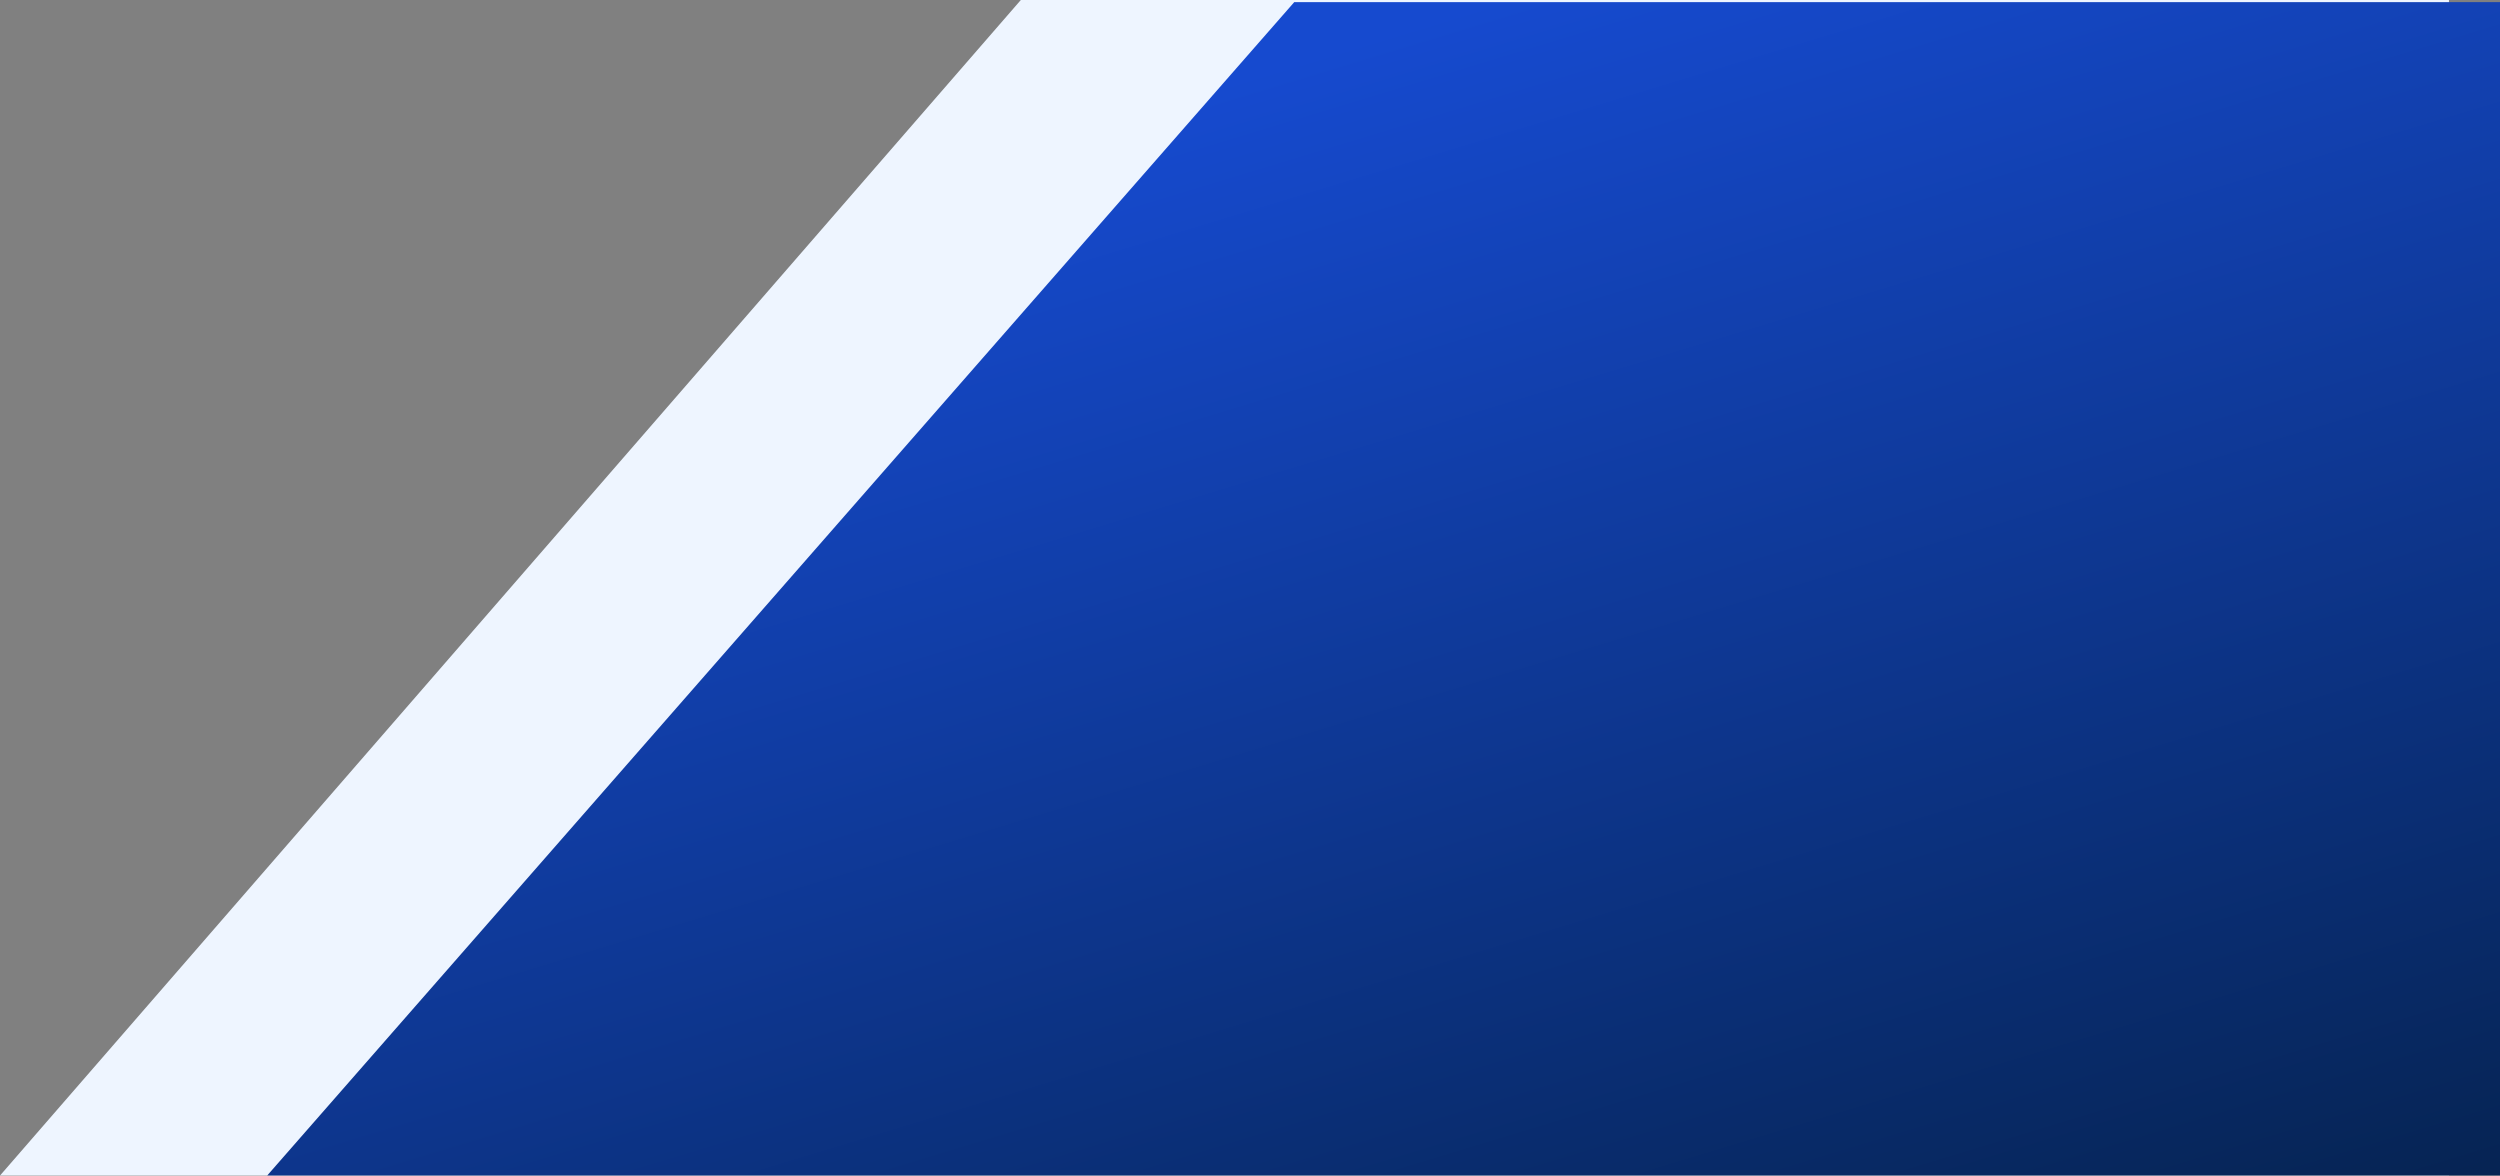
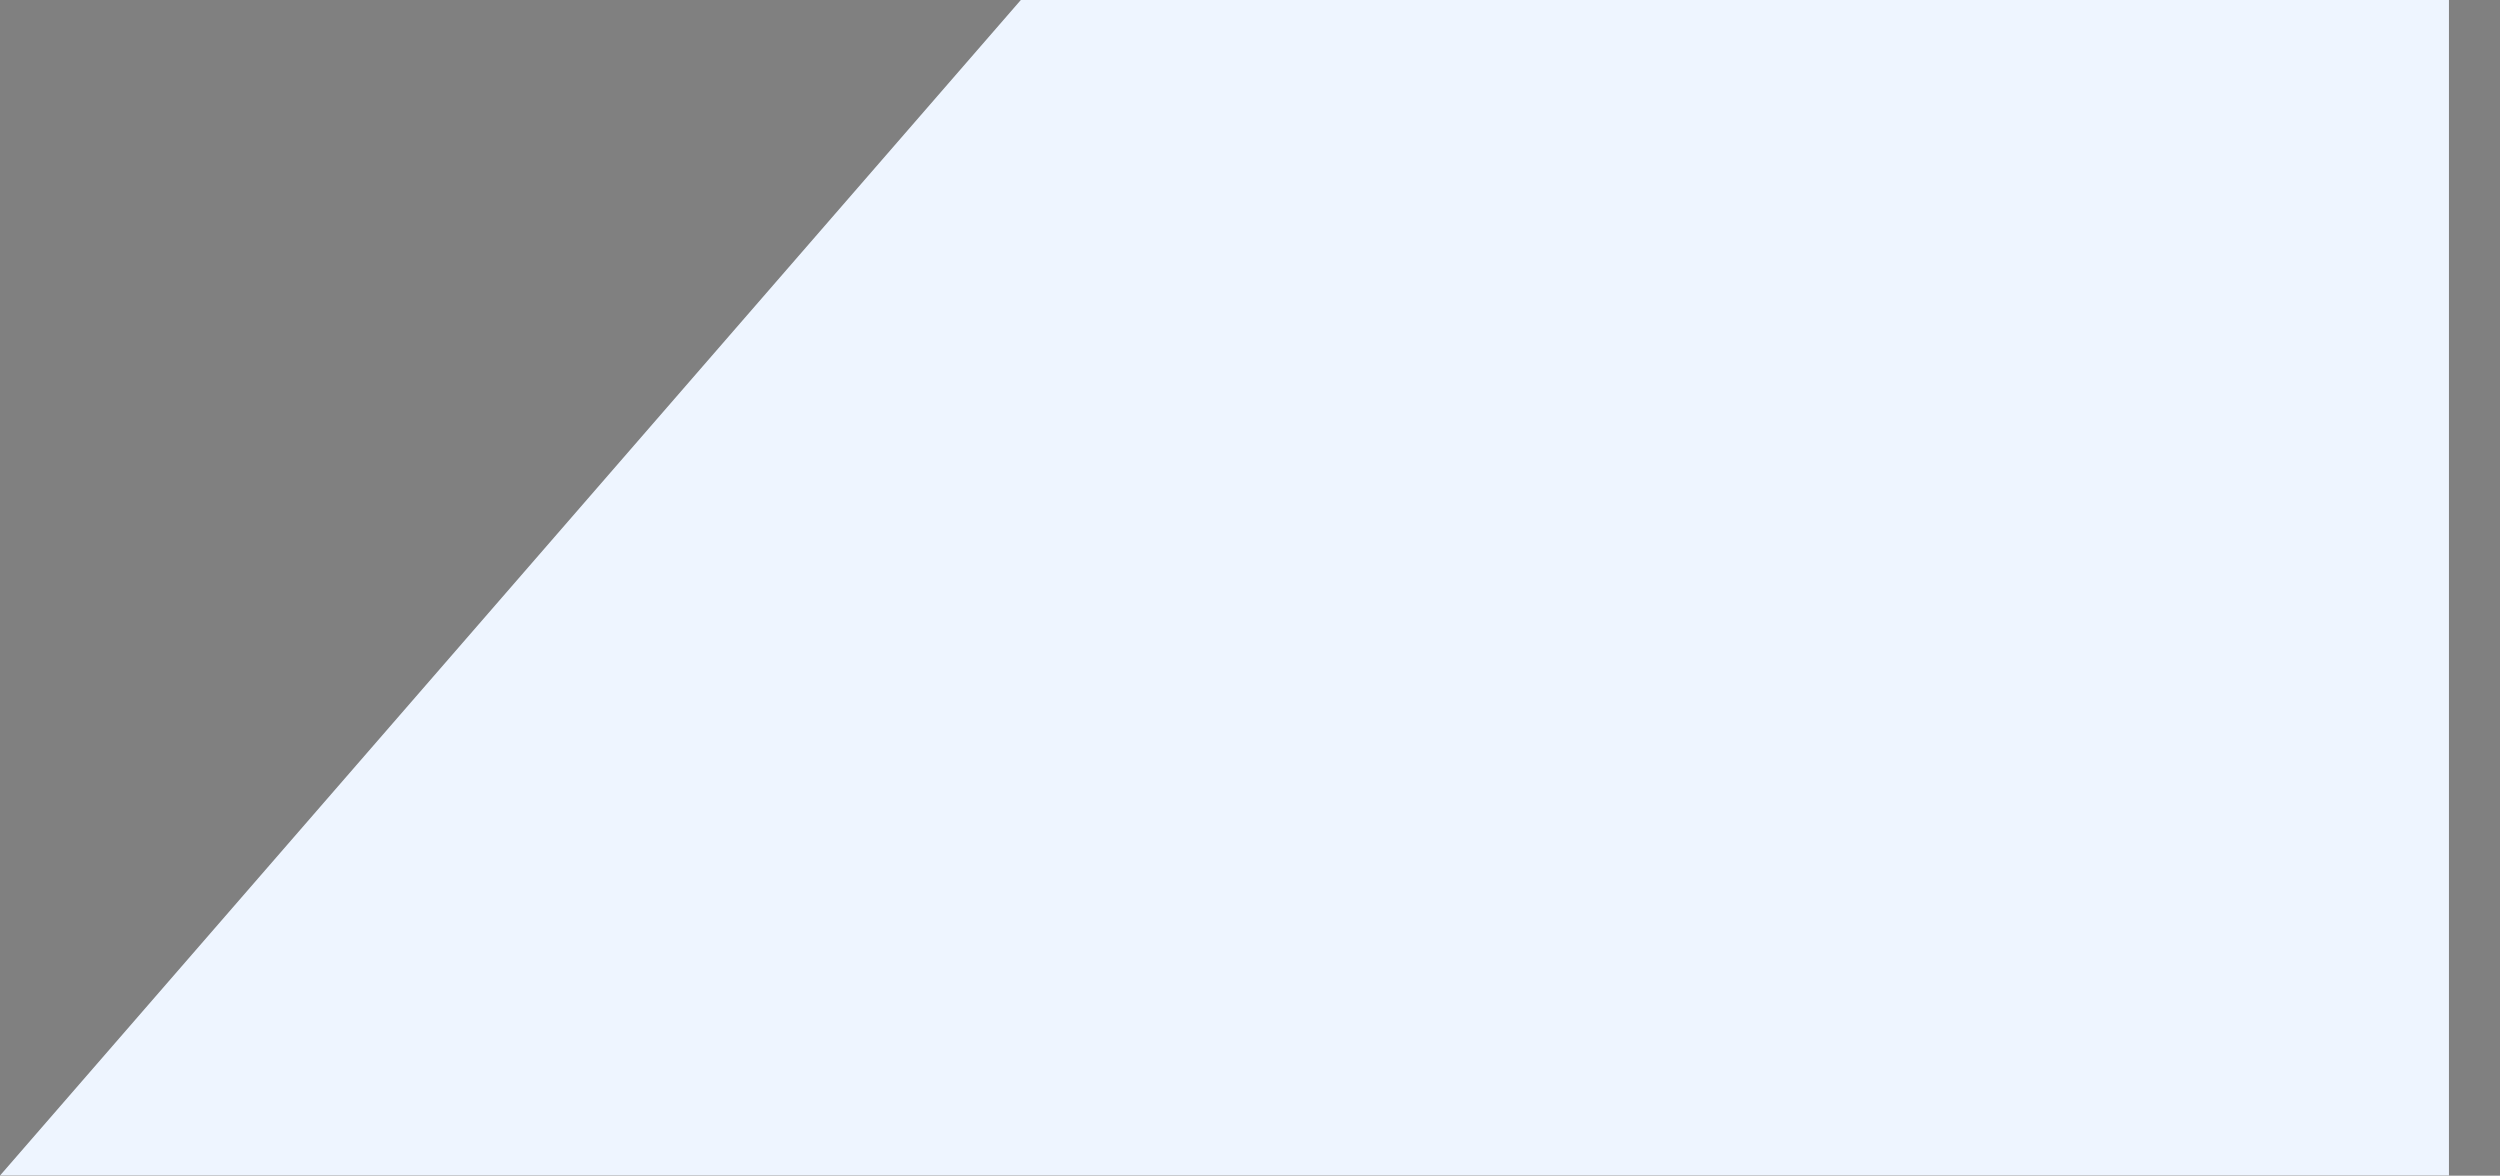
<svg xmlns="http://www.w3.org/2000/svg" width="1076" height="506" viewBox="0 0 1076 506" fill="none">
  <rect x="0" y="0" width="1076" height="506" fill="#808080" stroke="none" />
  <path d="M1054.03 -3.071H442.029L0.029 505.929H216.029H1054.03V-3.071Z" fill="#EEF5FF" />
-   <path d="M1169.03 0.929H557.029L115.029 505.911H331.029H1169.03V0.929Z" fill="url(#paint0_linear_2012_3869)" />
  <defs>
    <linearGradient id="paint0_linear_2012_3869" x1="642.029" y1="0.929" x2="835.945" y2="639.809" gradientUnits="userSpaceOnUse">
      <stop stop-color="#164ACF" />
      <stop offset="1" stop-color="#042047" />
    </linearGradient>
  </defs>
</svg>